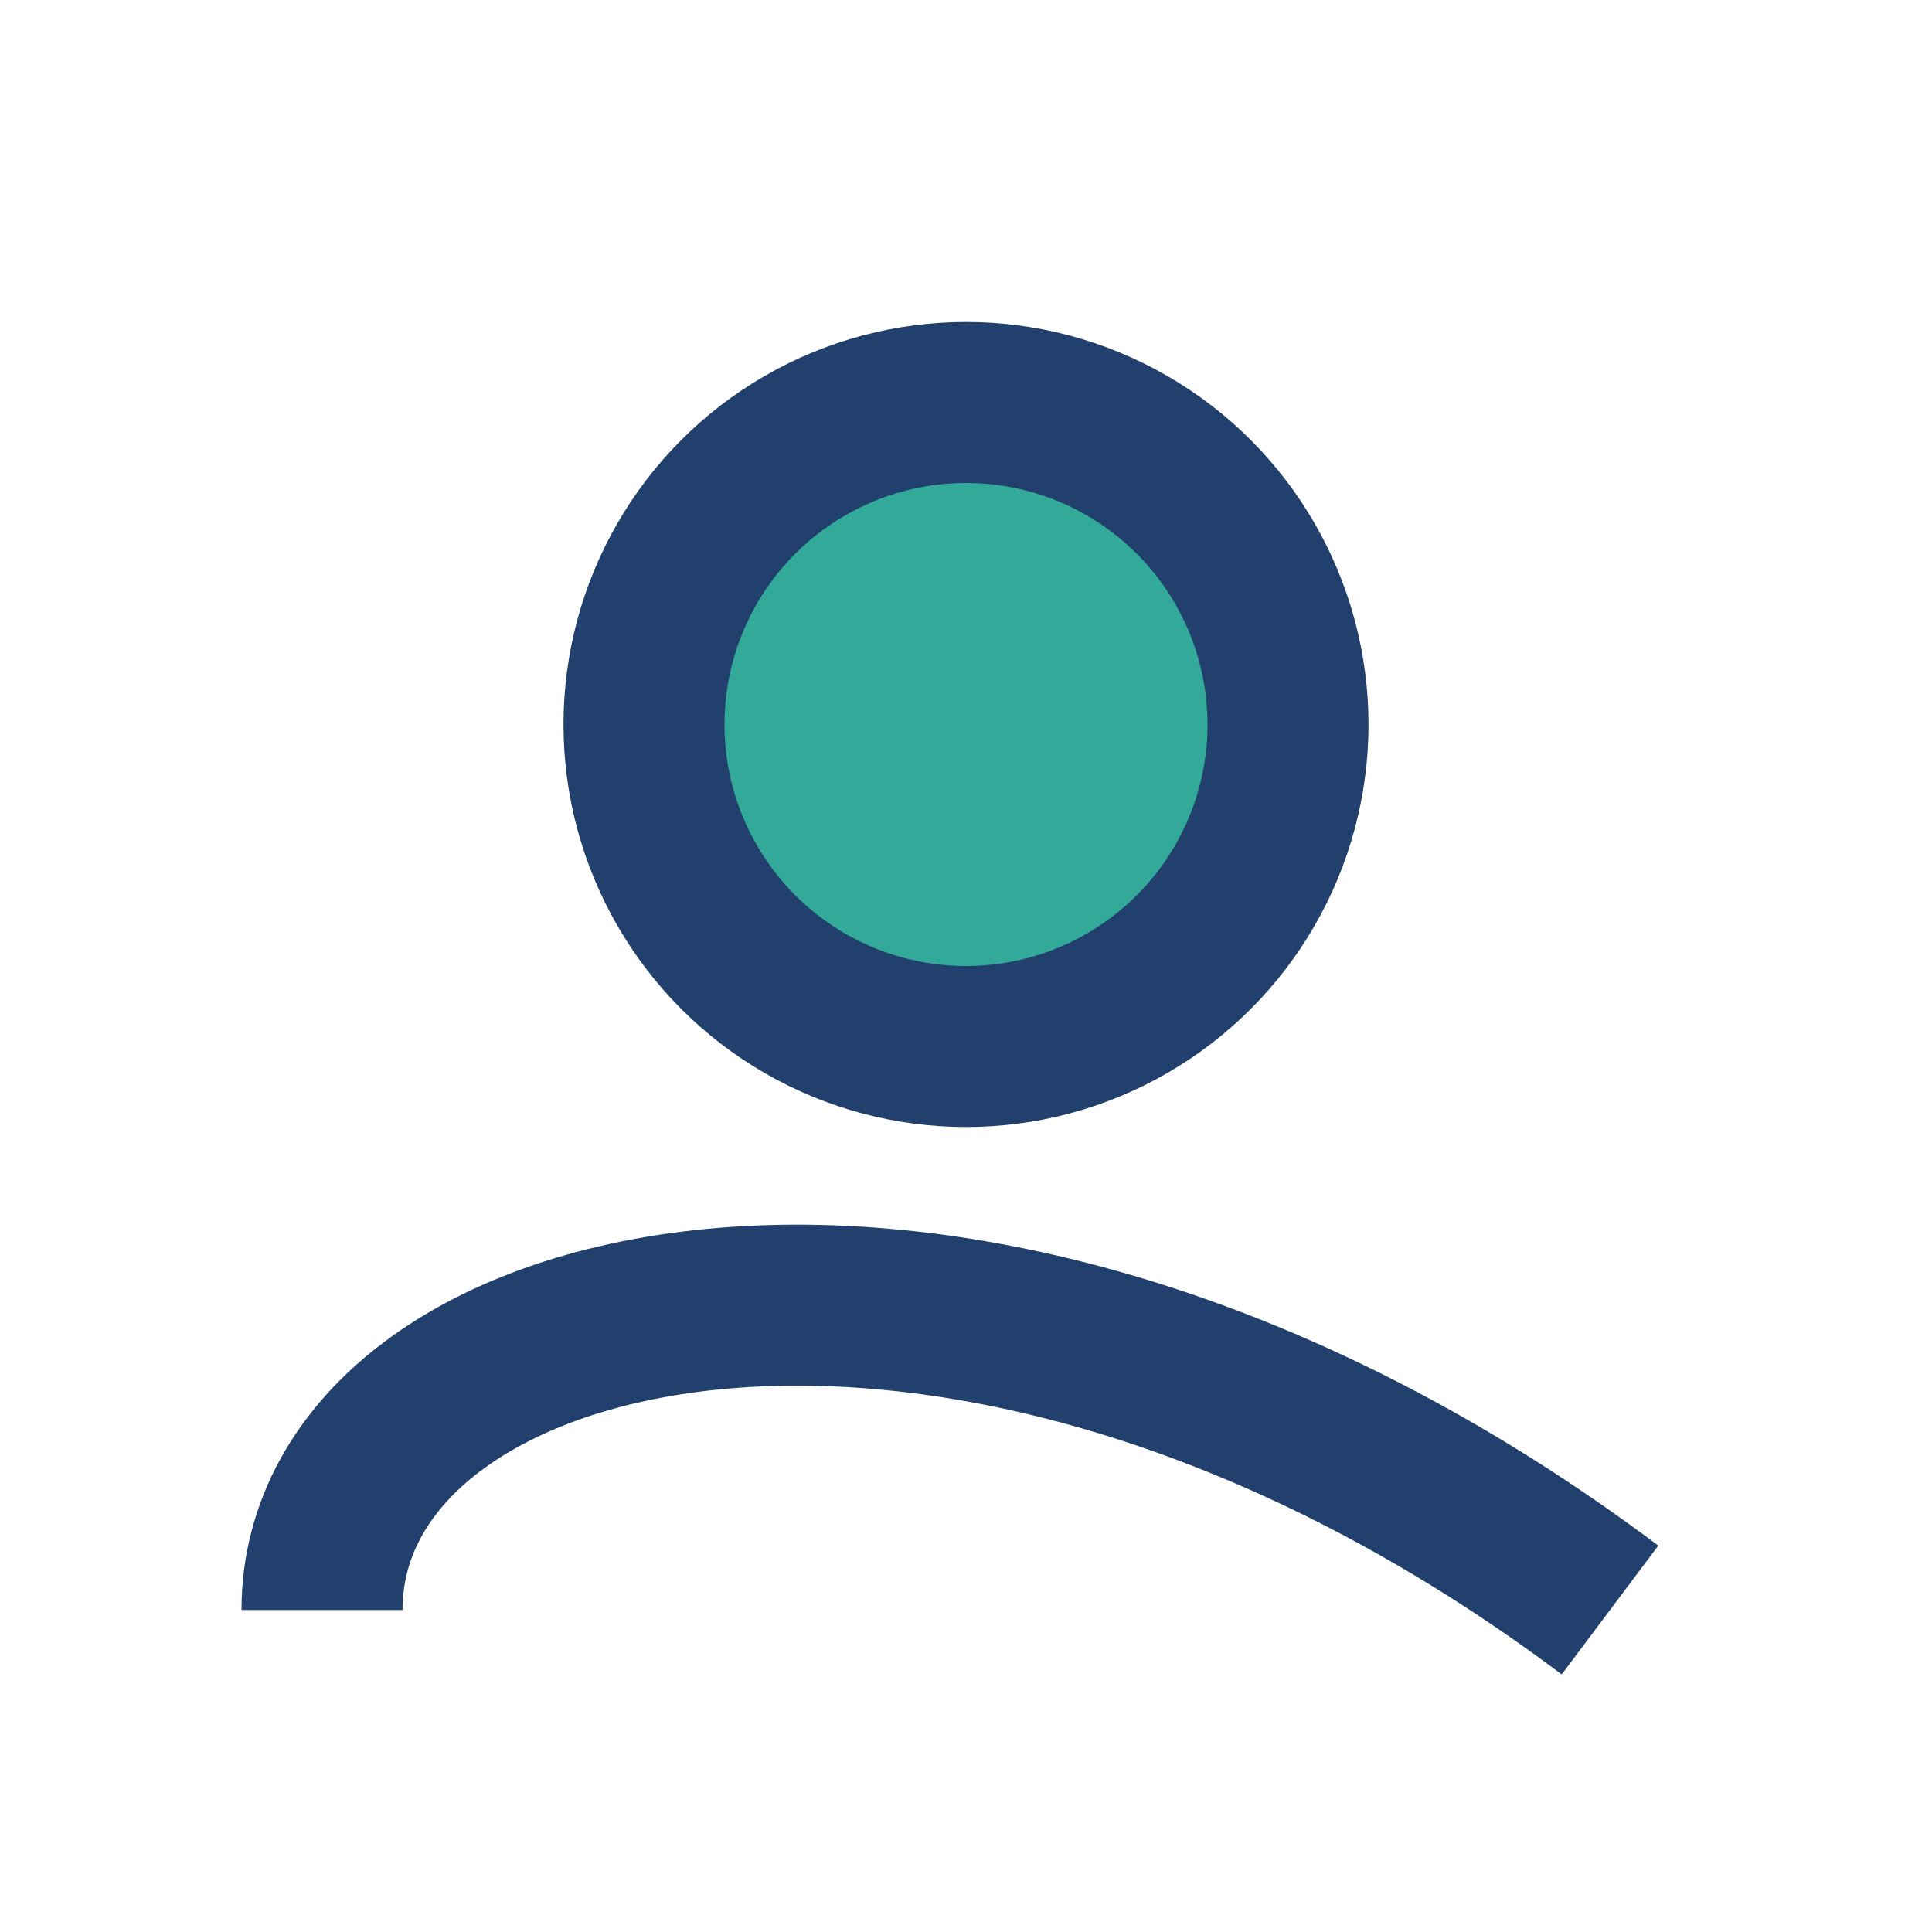
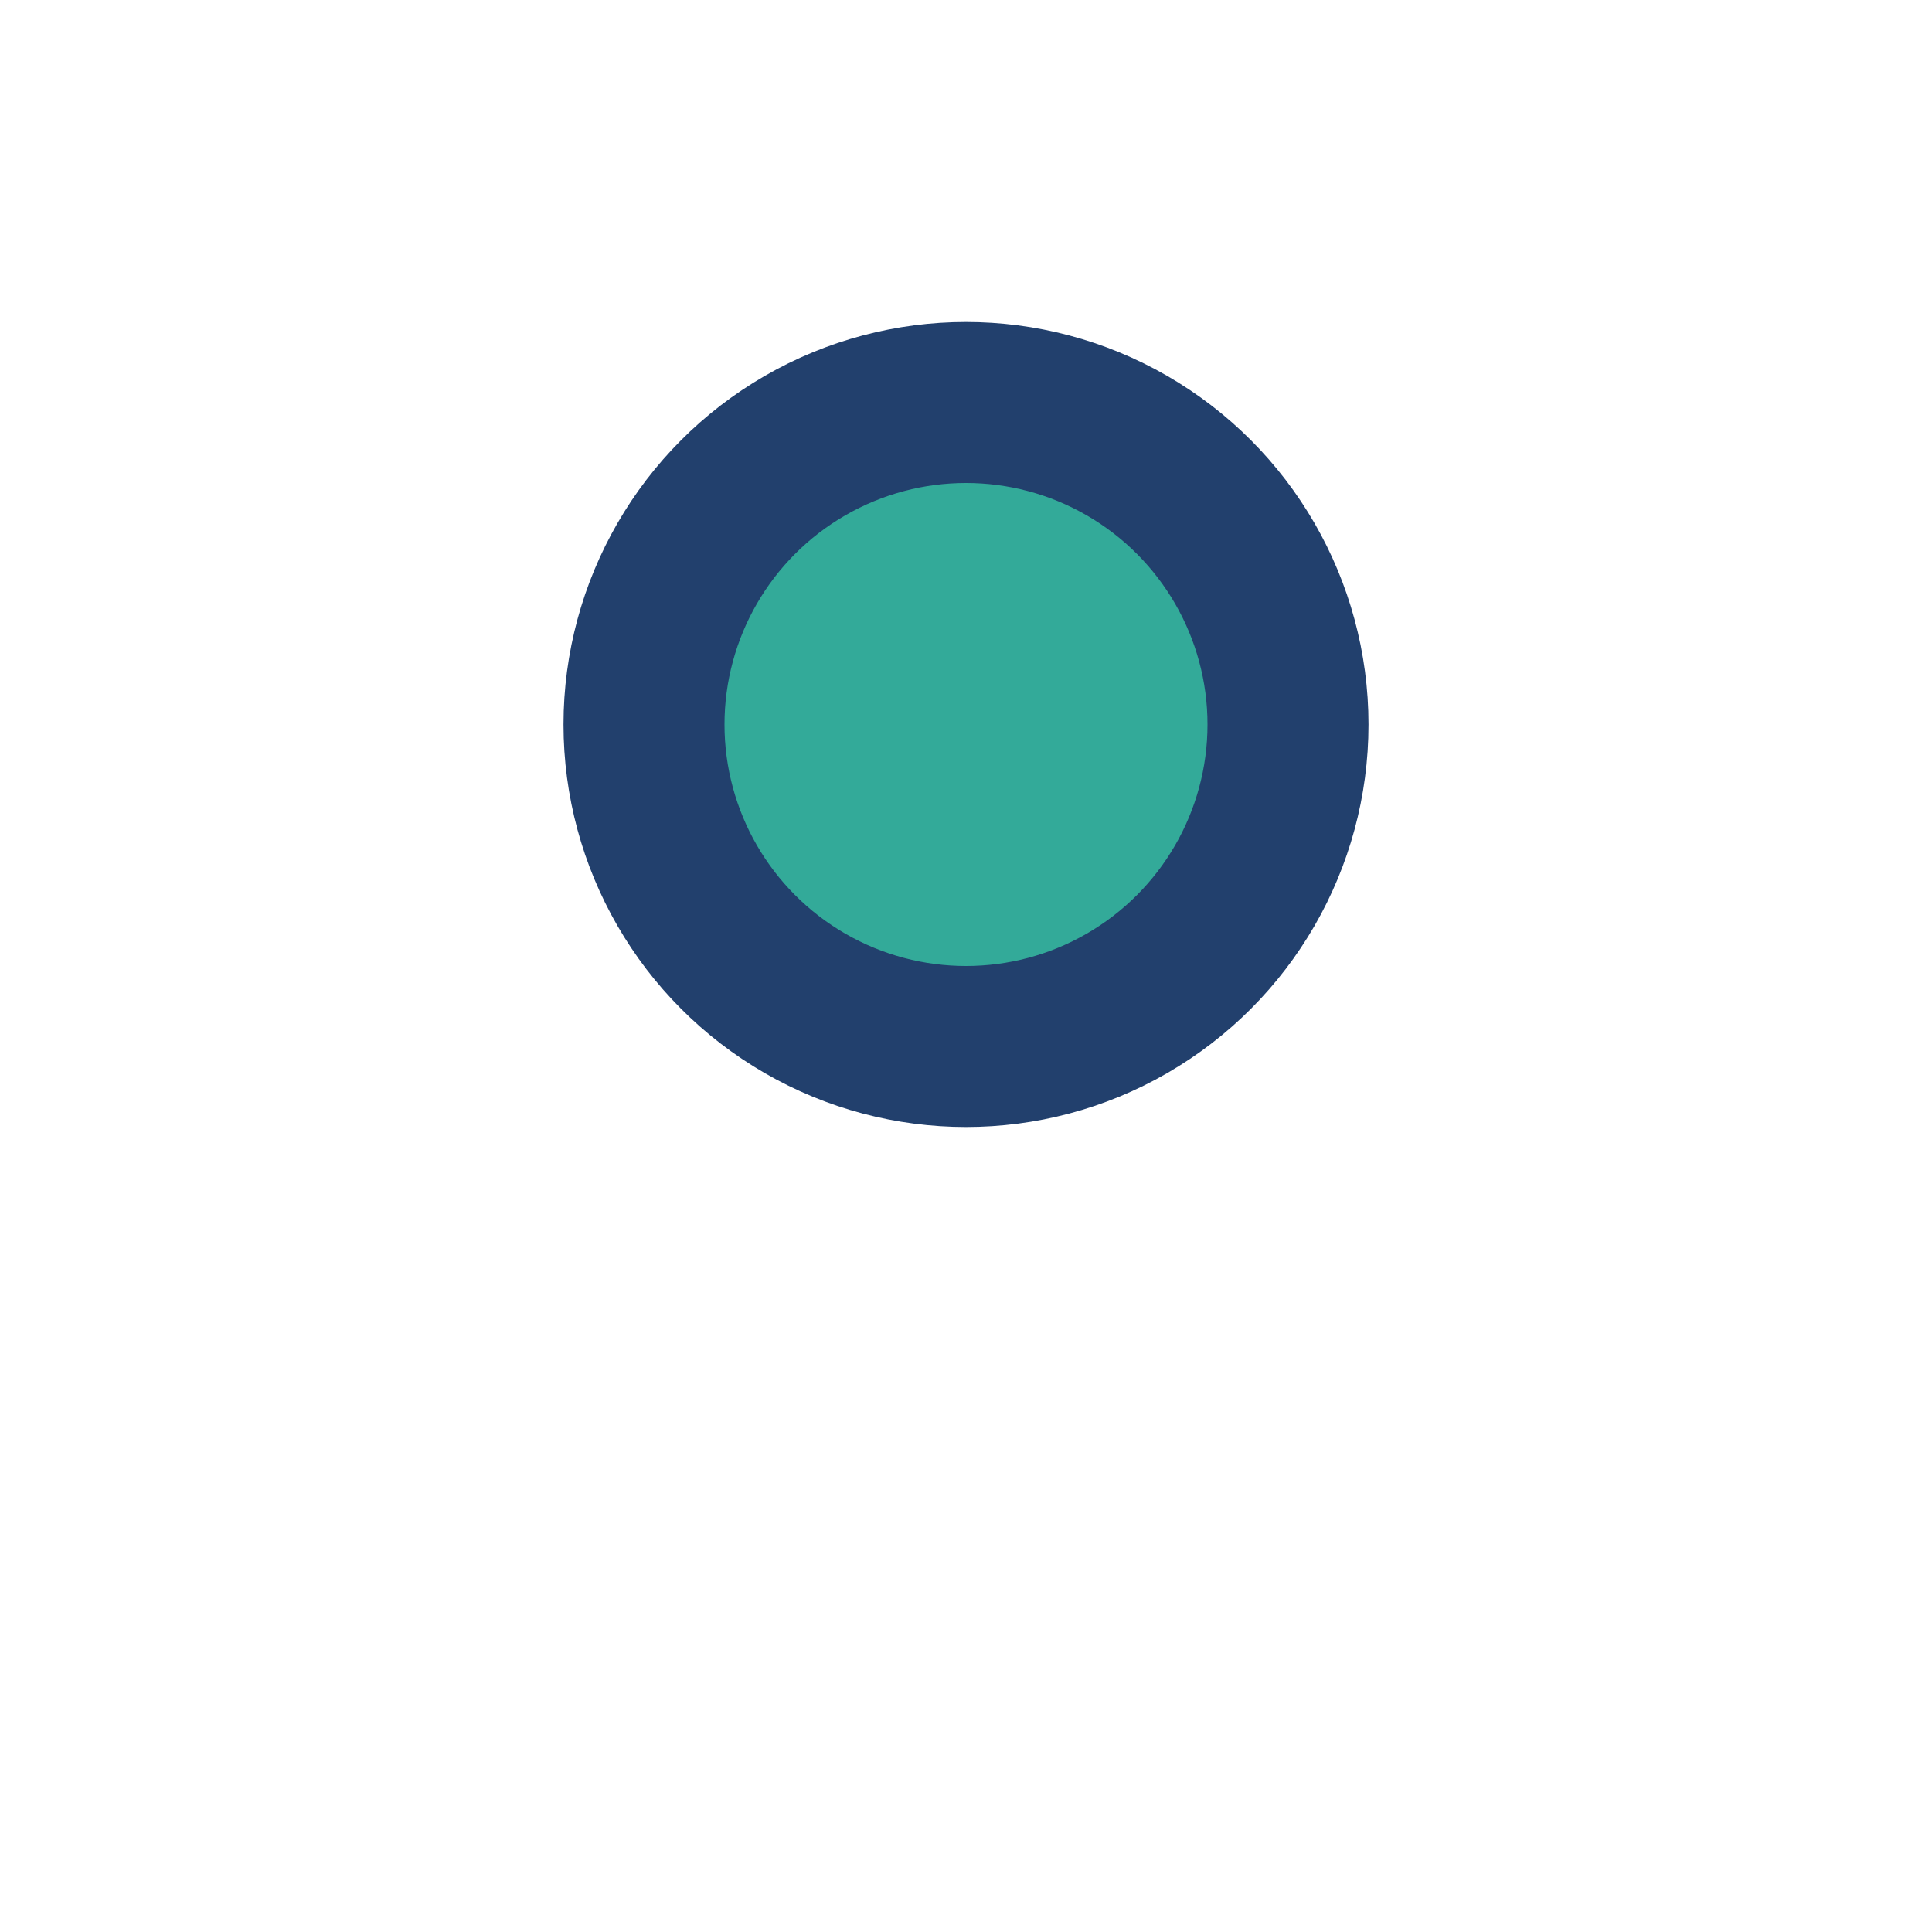
<svg xmlns="http://www.w3.org/2000/svg" width="24" height="24" viewBox="0 0 24 24">
  <circle cx="12" cy="9" r="4" fill="#33AA99" stroke="#22406D" stroke-width="2" />
-   <path d="M4 20c0-4 8-6 16 0" stroke="#22406D" stroke-width="2" fill="none" />
</svg>